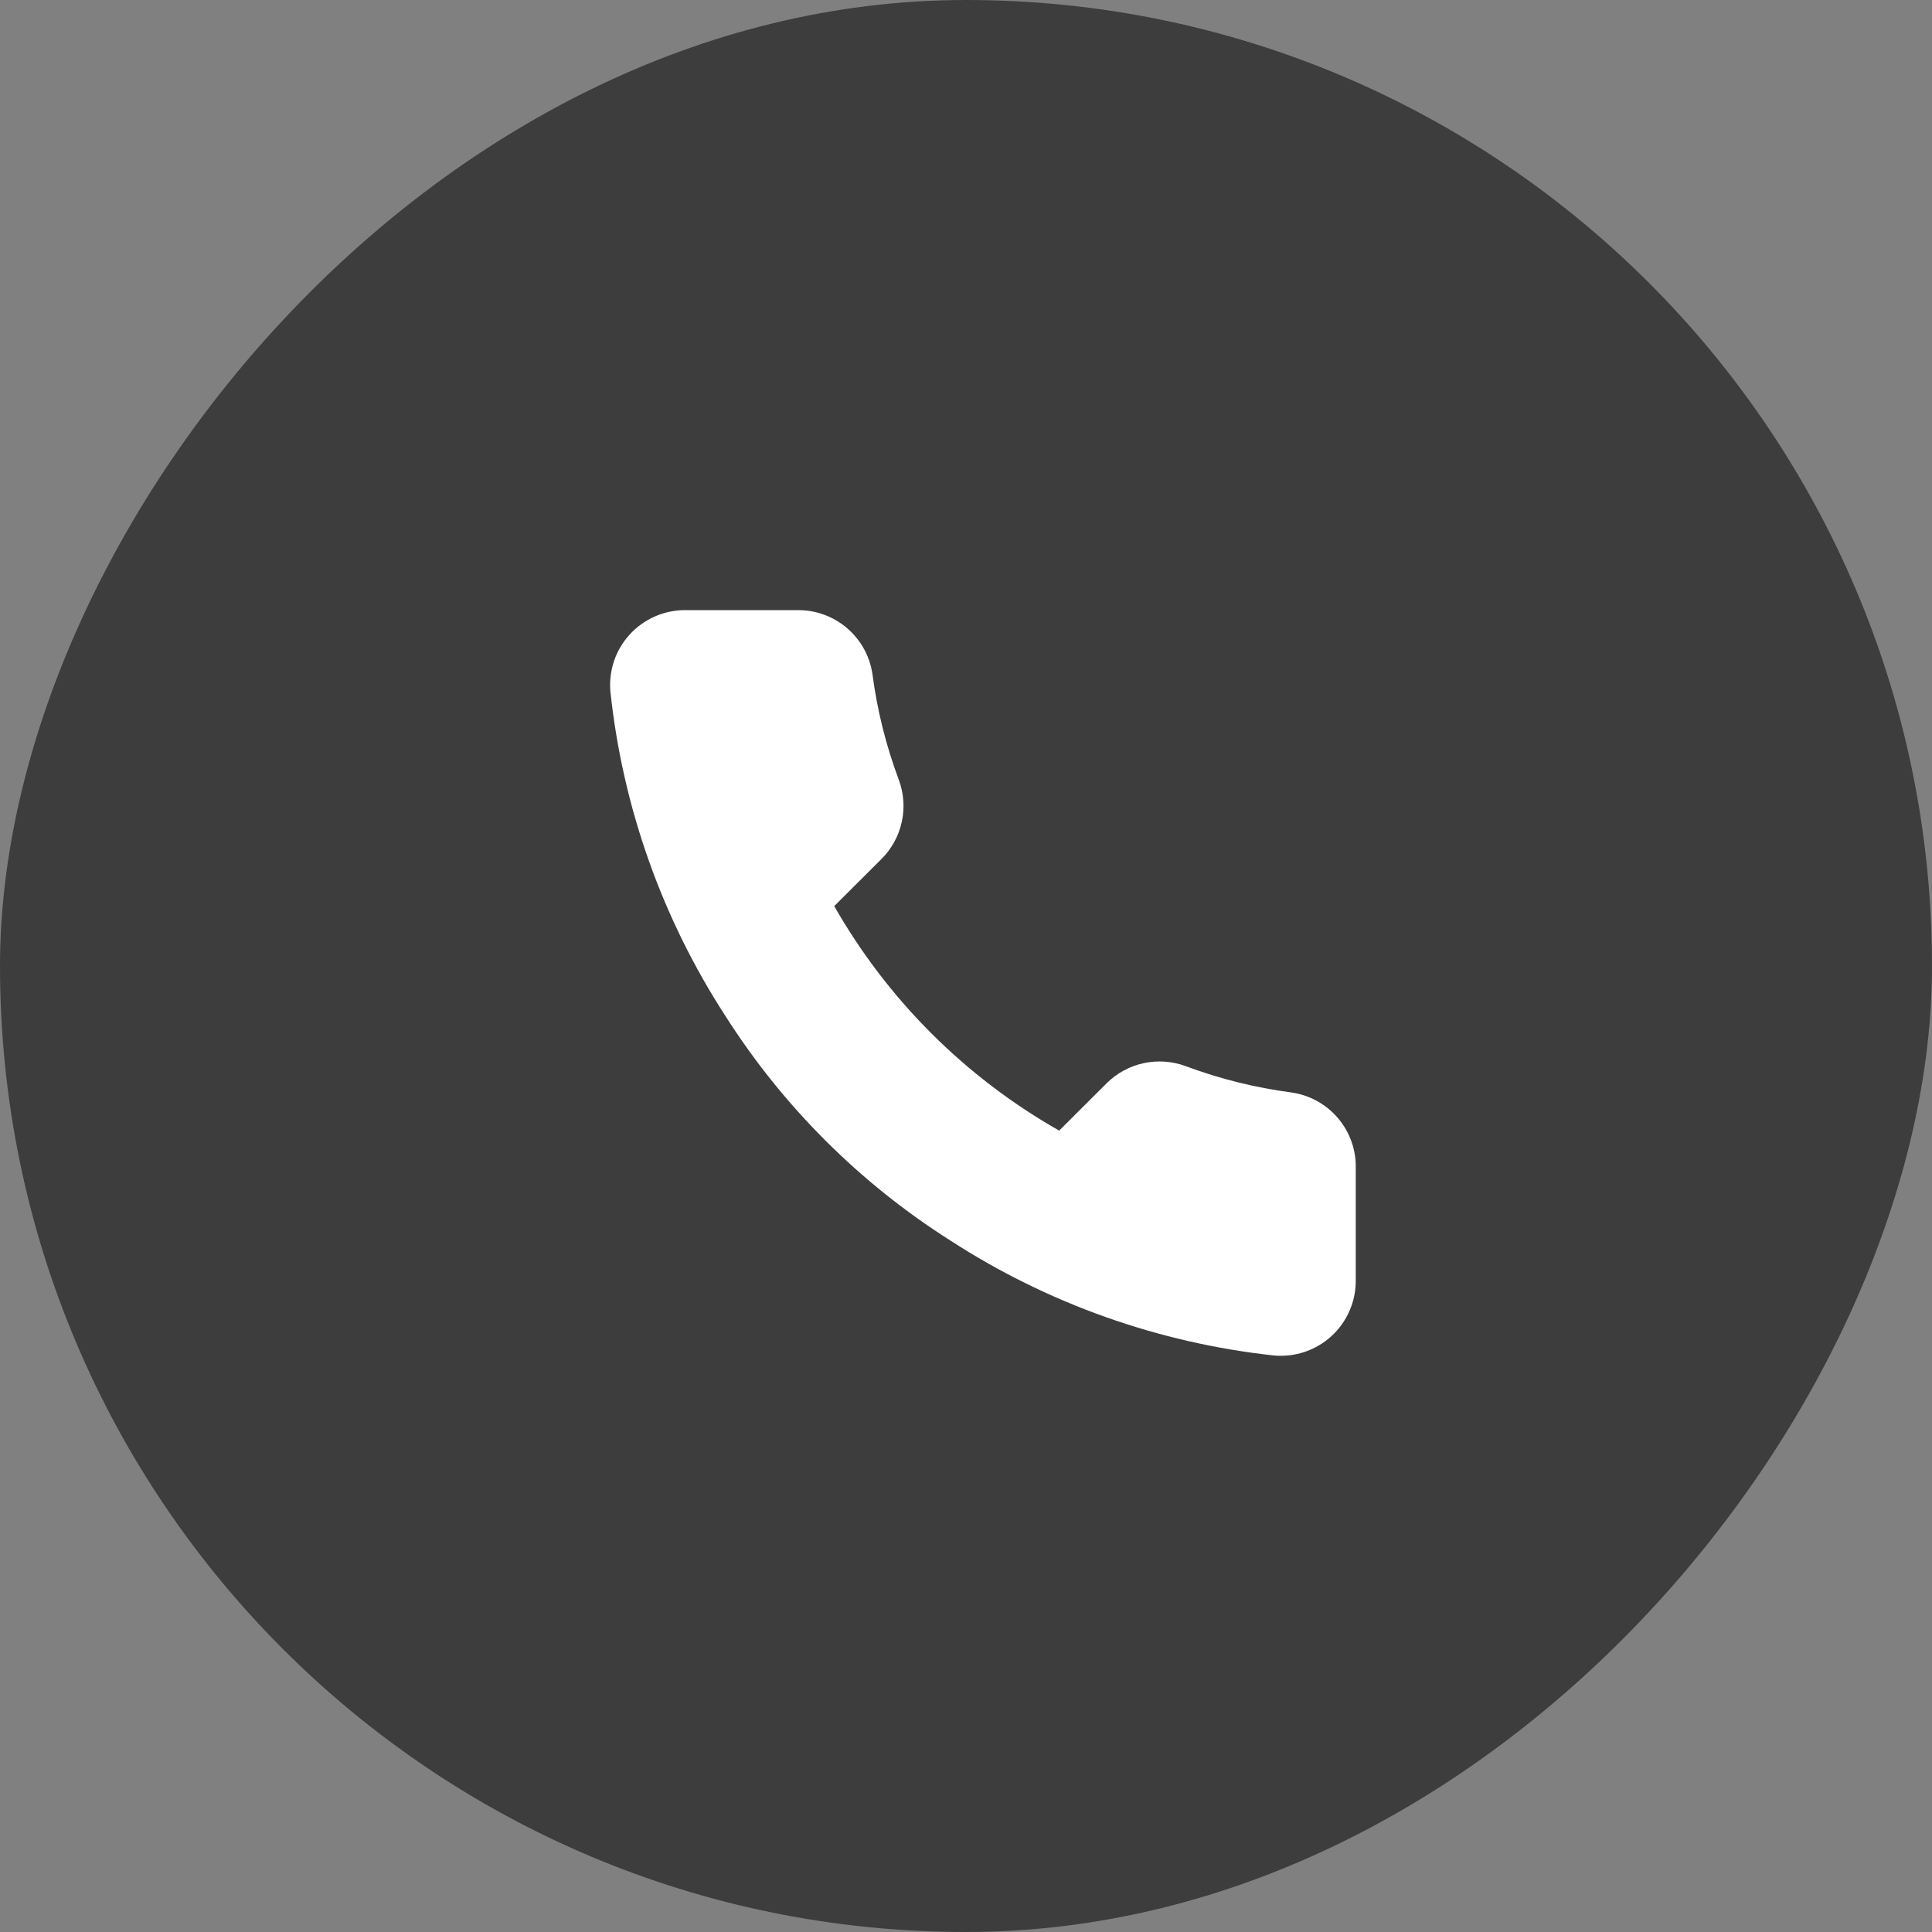
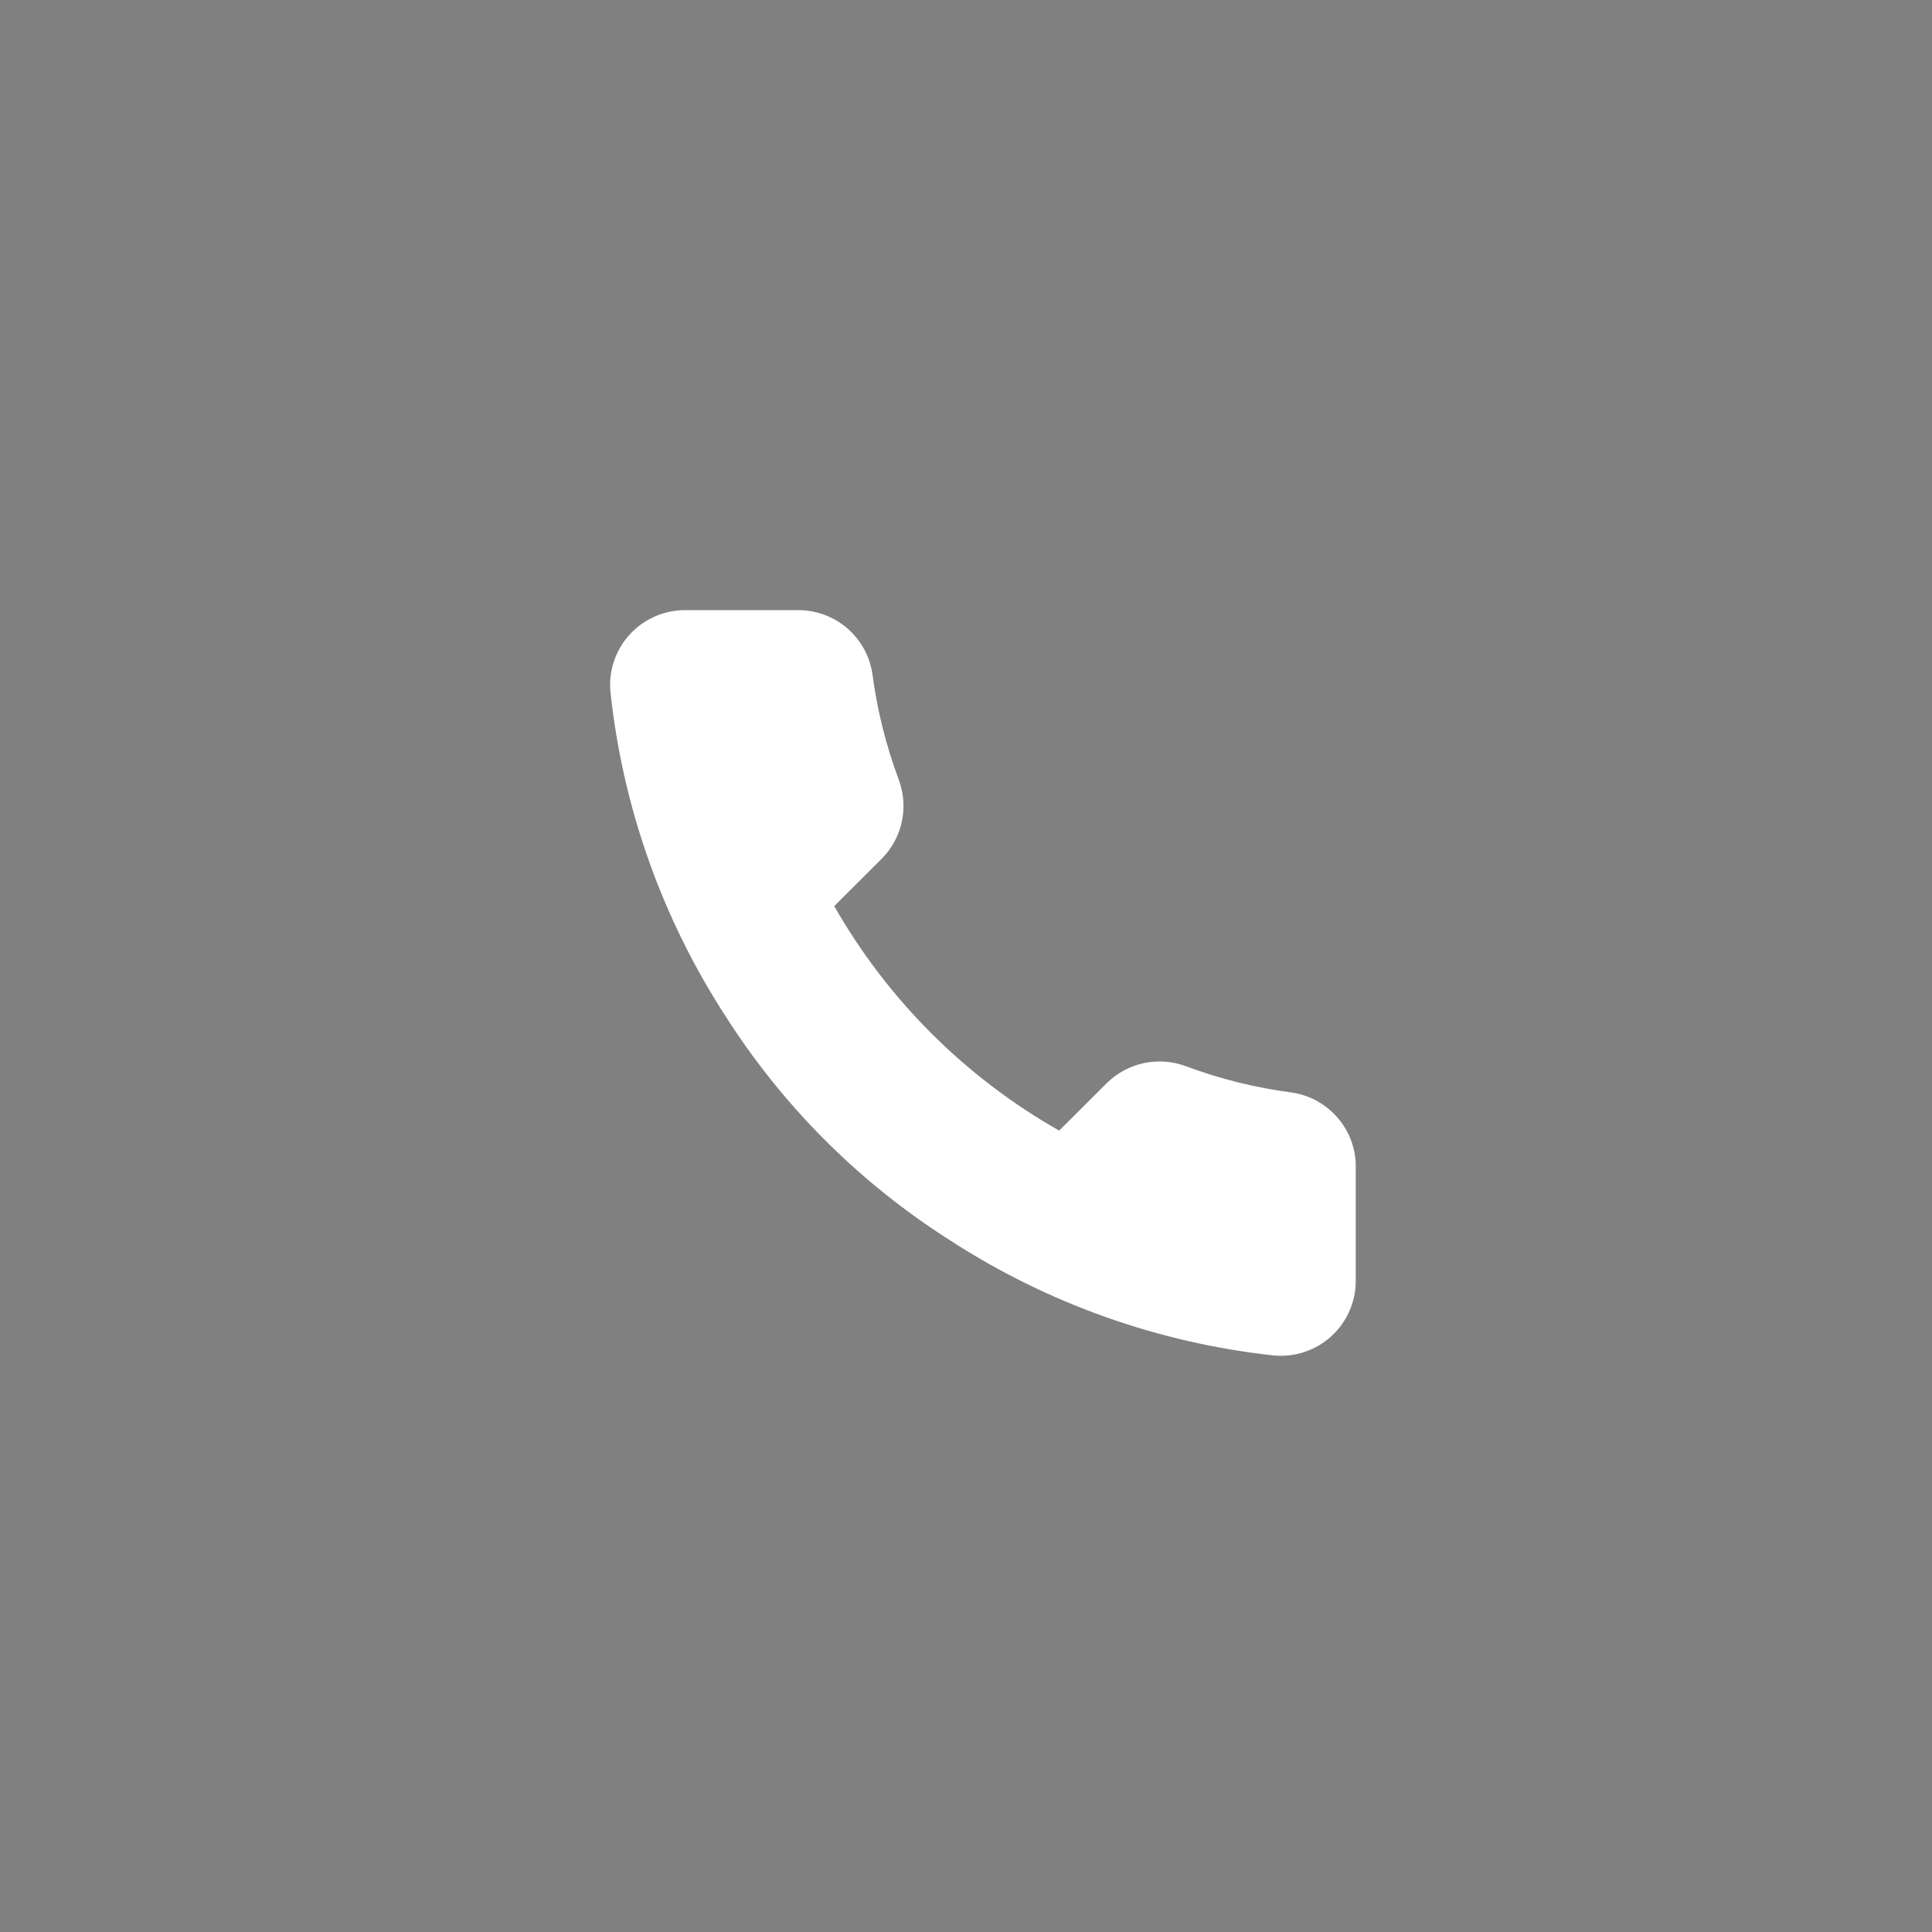
<svg xmlns="http://www.w3.org/2000/svg" width="60" height="60" viewBox="0 0 60 60" fill="none">
  <rect x="0" y="0" width="60" height="60" fill="#808080" stroke="none" />
-   <rect x="-0.5" y="0.5" width="59" height="59" rx="29.5" transform="matrix(-1 0 0 1 59 0)" fill="#3D3D3D" stroke="#3D3D3D" />
  <path d="M42.104 36.286V39.772C42.106 40.096 42.039 40.416 41.909 40.712C41.779 41.009 41.589 41.275 41.35 41.494C41.111 41.713 40.829 41.879 40.522 41.983C40.215 42.087 39.889 42.125 39.566 42.096C35.983 41.707 32.541 40.486 29.518 38.528C26.704 36.744 24.319 34.364 22.531 31.556C20.564 28.524 19.339 25.073 18.957 21.481C18.928 21.16 18.966 20.836 19.069 20.53C19.172 20.224 19.338 19.943 19.556 19.705C19.774 19.466 20.039 19.276 20.335 19.146C20.631 19.015 20.951 18.948 21.274 18.948H24.767C25.332 18.942 25.88 19.142 26.308 19.509C26.737 19.877 27.017 20.388 27.096 20.946C27.243 22.062 27.517 23.157 27.911 24.212C28.067 24.628 28.101 25.08 28.008 25.514C27.916 25.949 27.7 26.348 27.387 26.664L25.908 28.14C27.566 31.049 29.979 33.458 32.894 35.112L34.373 33.636C34.69 33.324 35.089 33.108 35.525 33.016C35.96 32.923 36.413 32.957 36.83 33.113C37.886 33.507 38.984 33.779 40.102 33.927C40.667 34.006 41.184 34.291 41.553 34.726C41.922 35.16 42.119 35.716 42.104 36.286Z" fill="white" />
</svg>